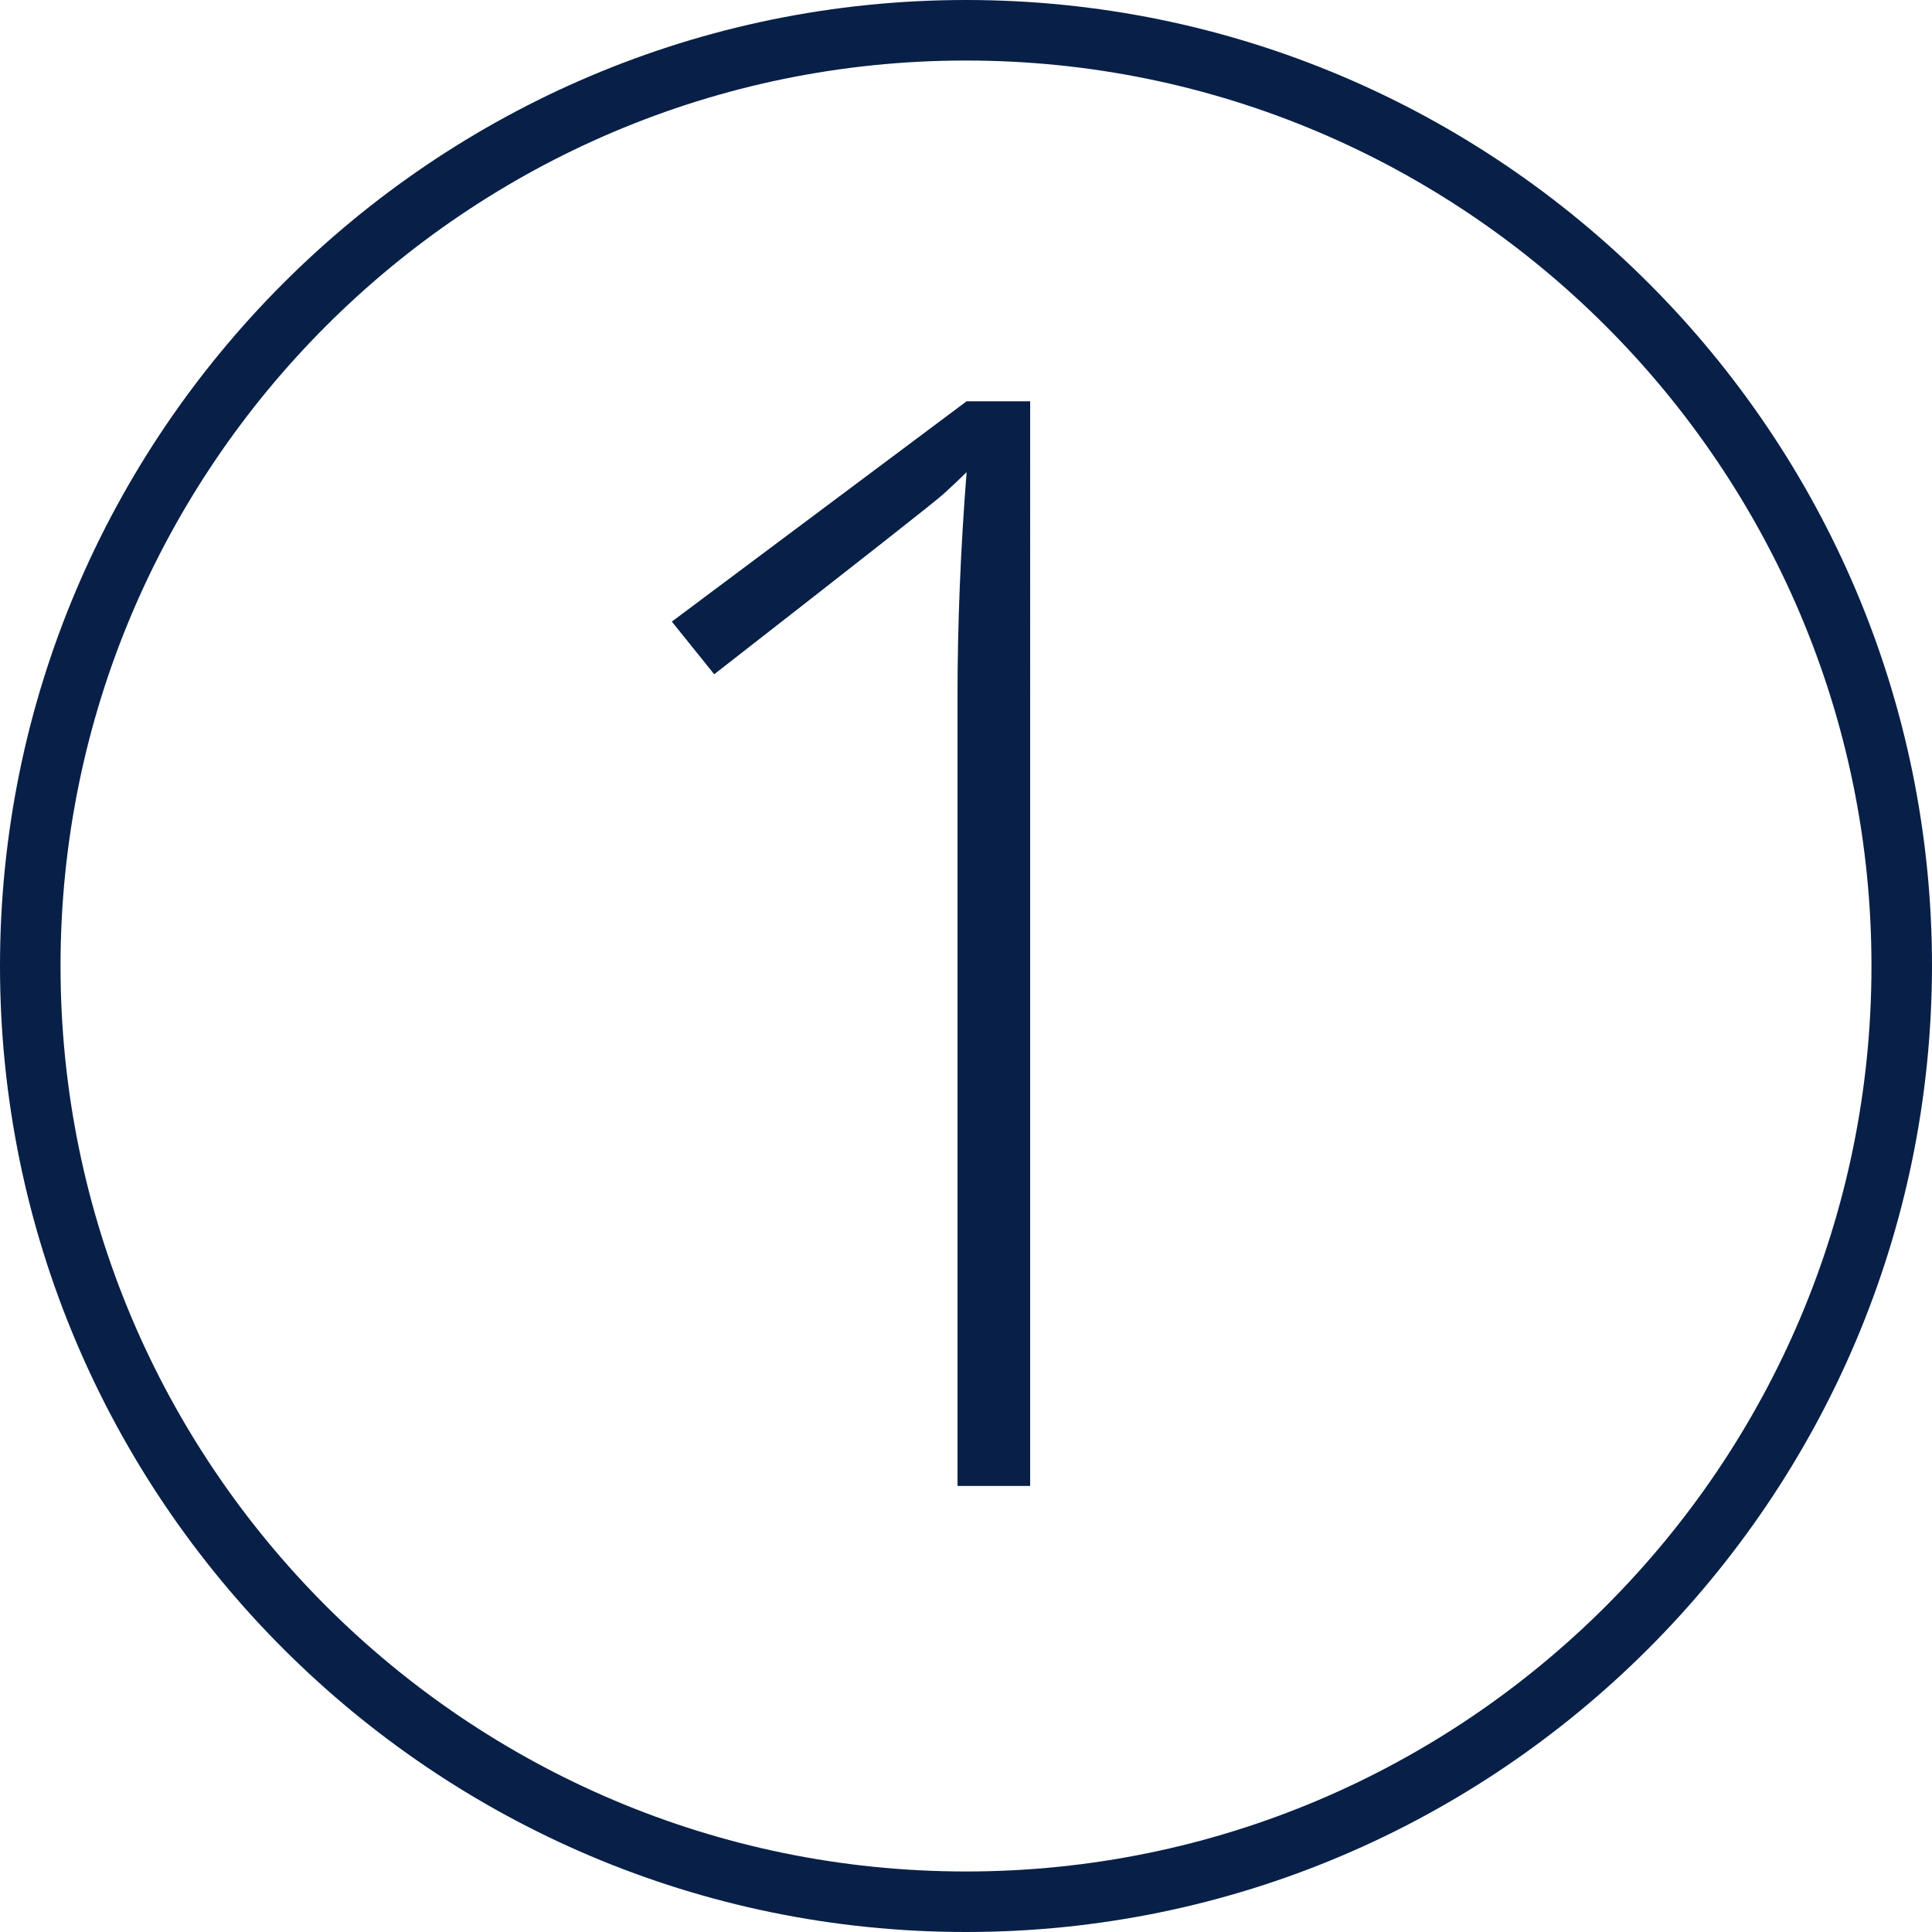
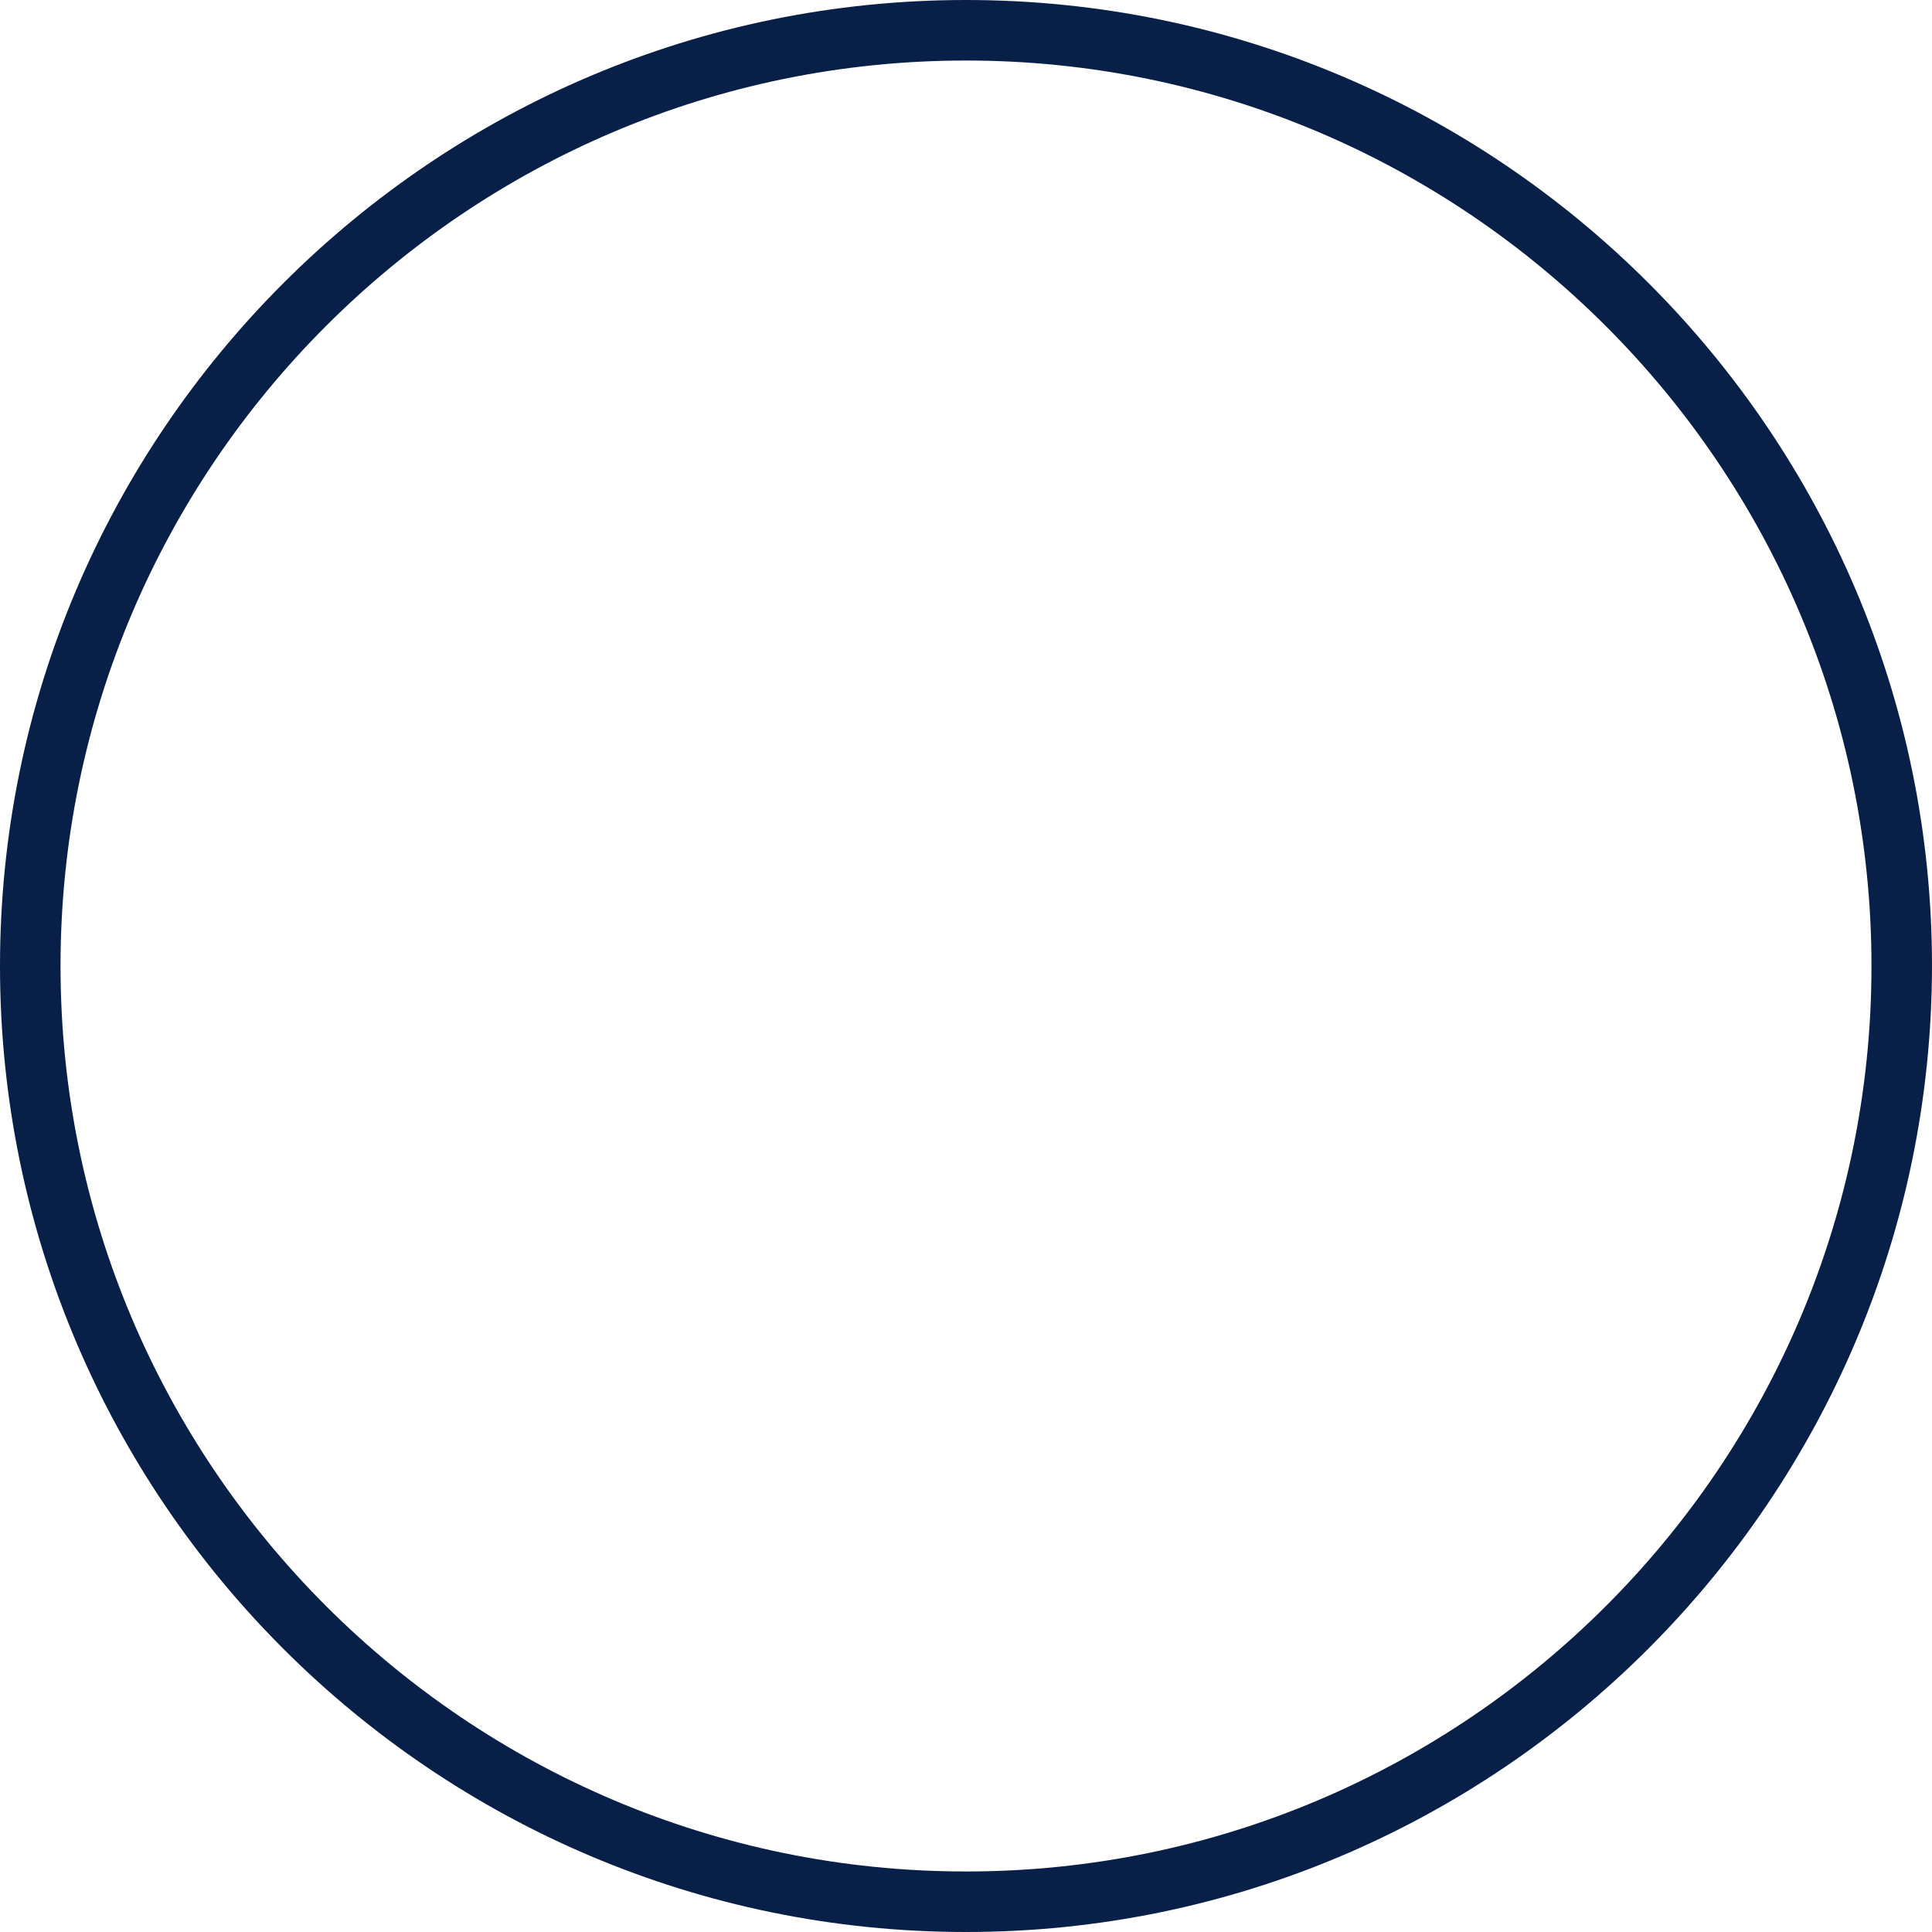
<svg xmlns="http://www.w3.org/2000/svg" id="Layer_2_00000065039746640863624930000008524048916235027334_" x="0px" y="0px" viewBox="0 0 319.2 319.2" style="enable-background:new 0 0 319.2 319.2;" xml:space="preserve">
  <style type="text/css">	.st0{fill:#082047;}</style>
  <g id="Layer_1-2">
    <path class="st0" d="M159.6,319.2C71.6,319.2,0,247.6,0,159.6S71.6,0,159.6,0s159.6,71.6,159.6,159.6  C319.1,247.6,247.5,319.2,159.6,319.2z M159.6,10C77.1,10,10,77.1,10,159.6s67.1,149.6,149.6,149.6s149.6-67.1,149.6-149.6  S242,10,159.6,10z" />
-     <path class="st0" d="M170.2,245.5h-12V114.9c0-11.8,0.5-24.1,1.5-36.9c-1.2,1.2-2.5,2.4-3.8,3.6c-1.3,1.2-13.9,11.1-37.9,29.8  l-7-8.7l48.7-36.4h10.5V245.5L170.2,245.5z" />
  </g>
</svg>